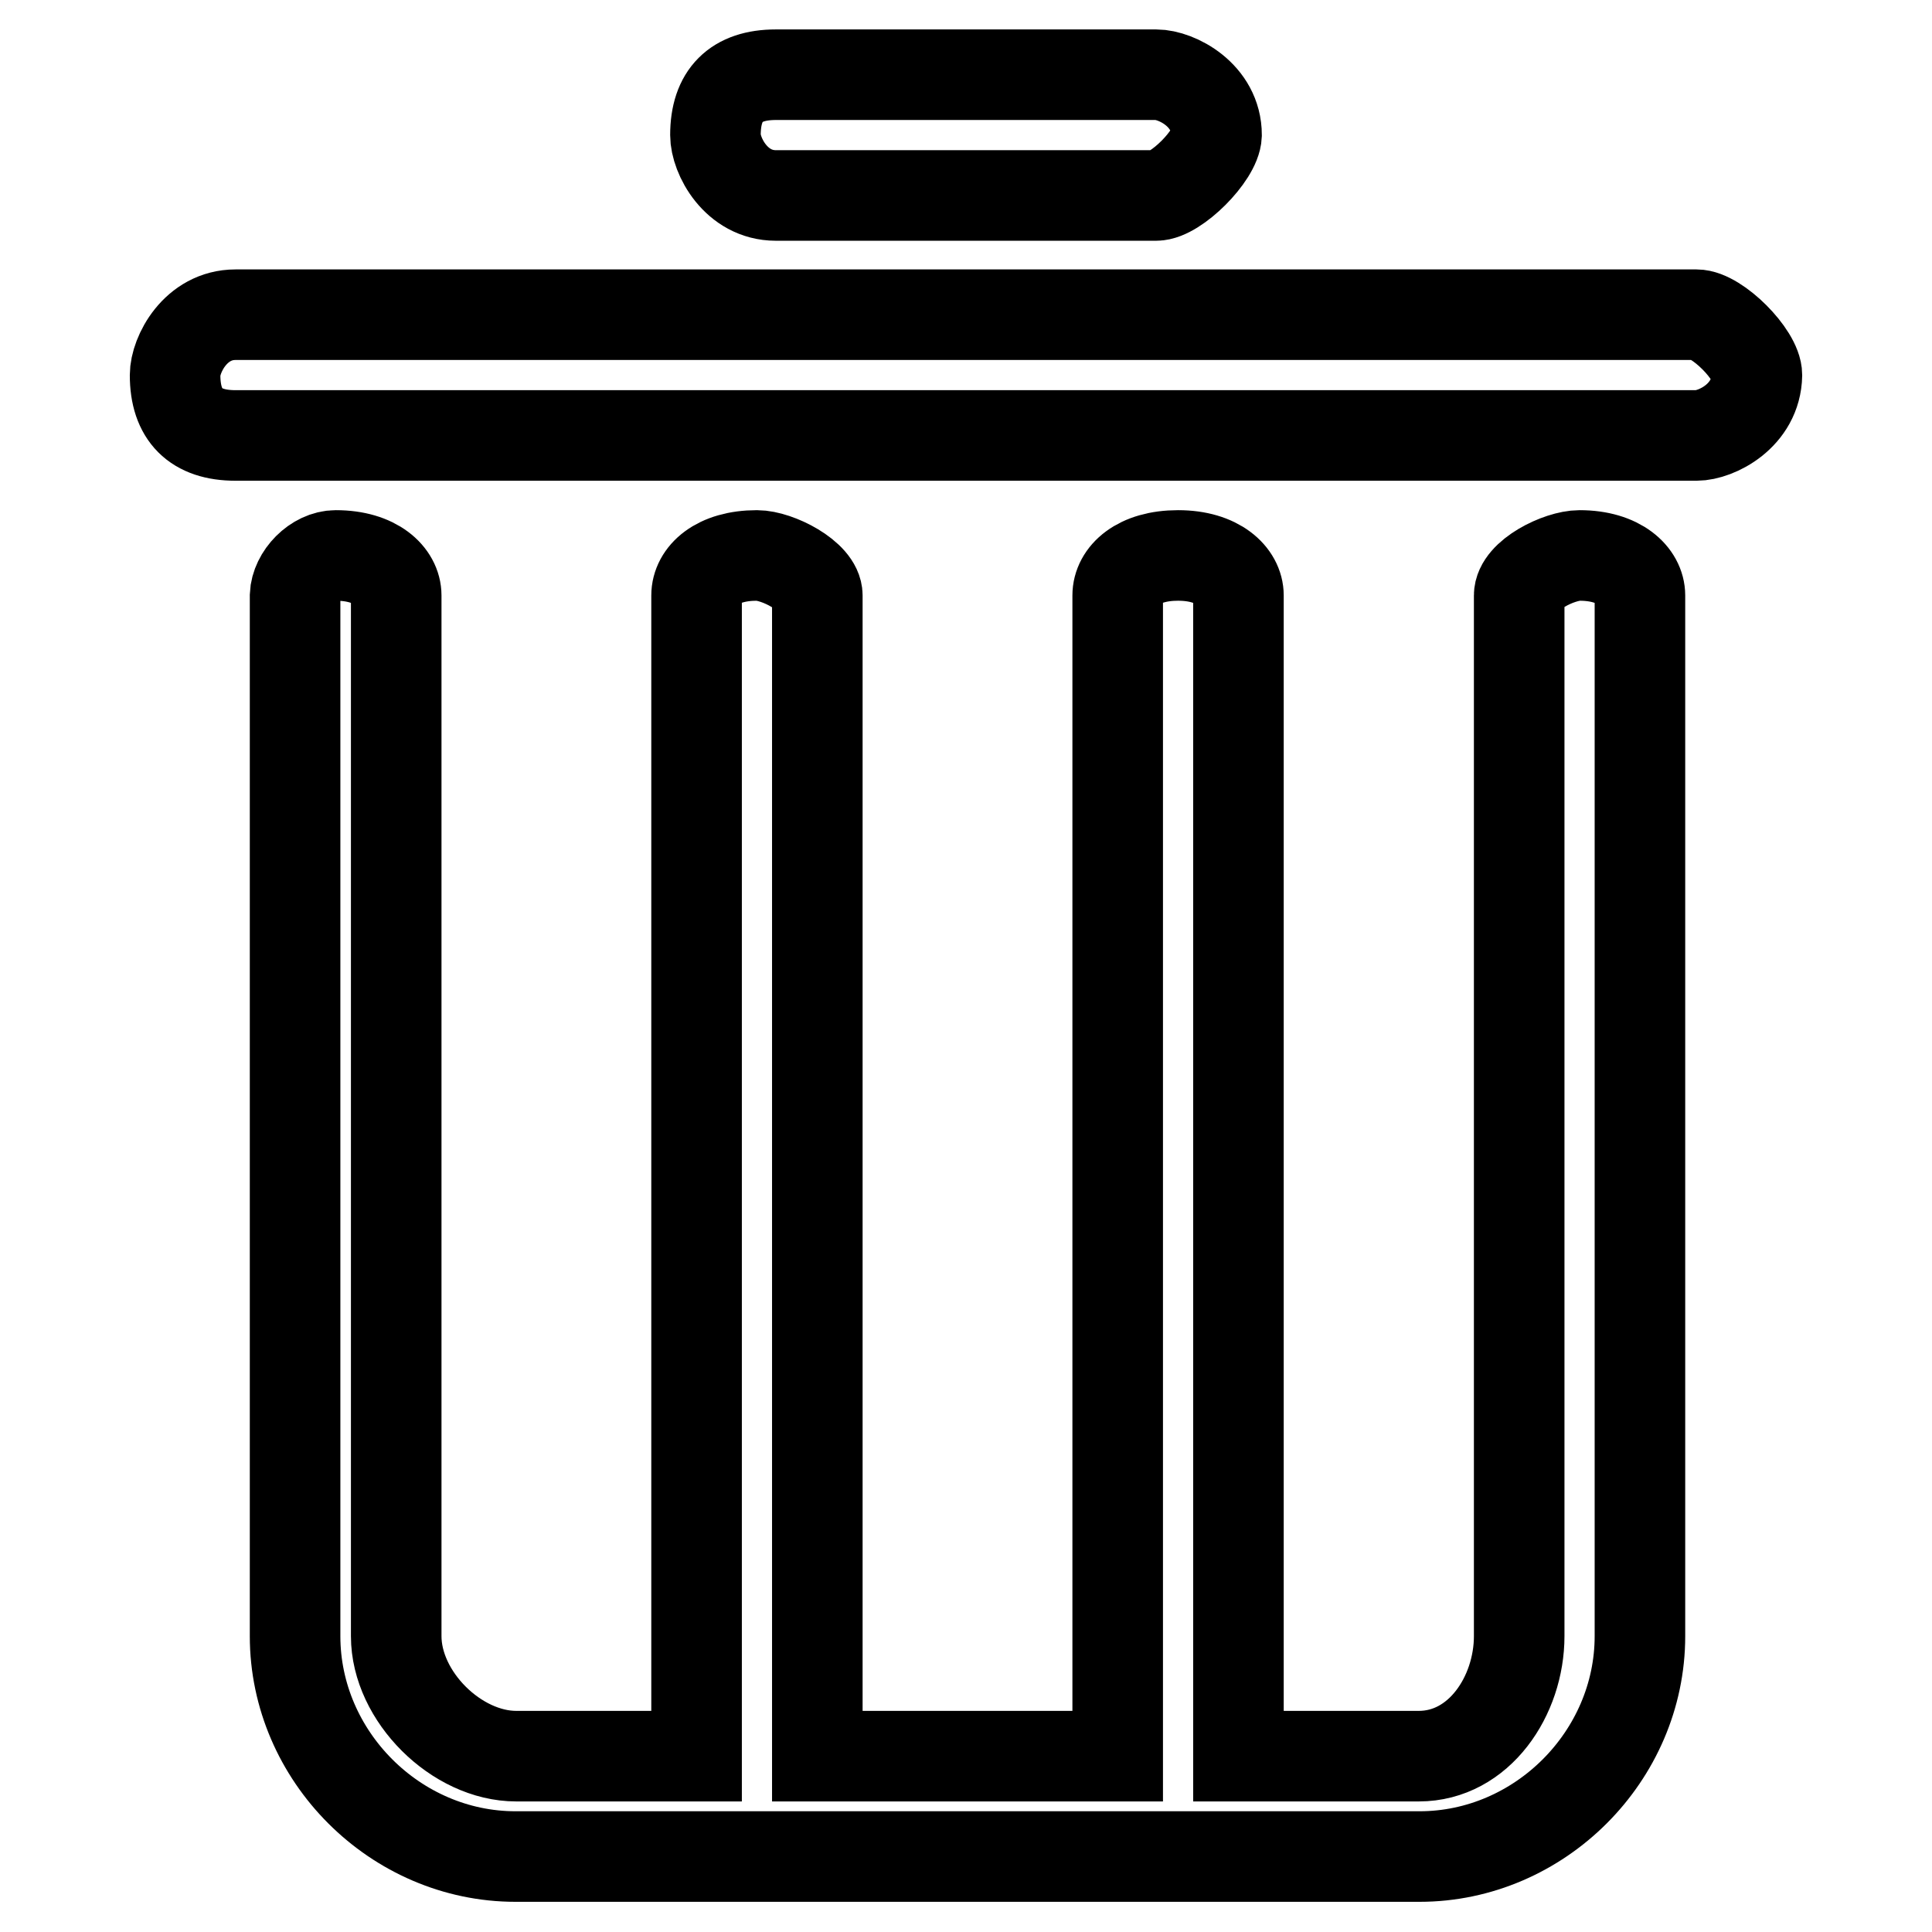
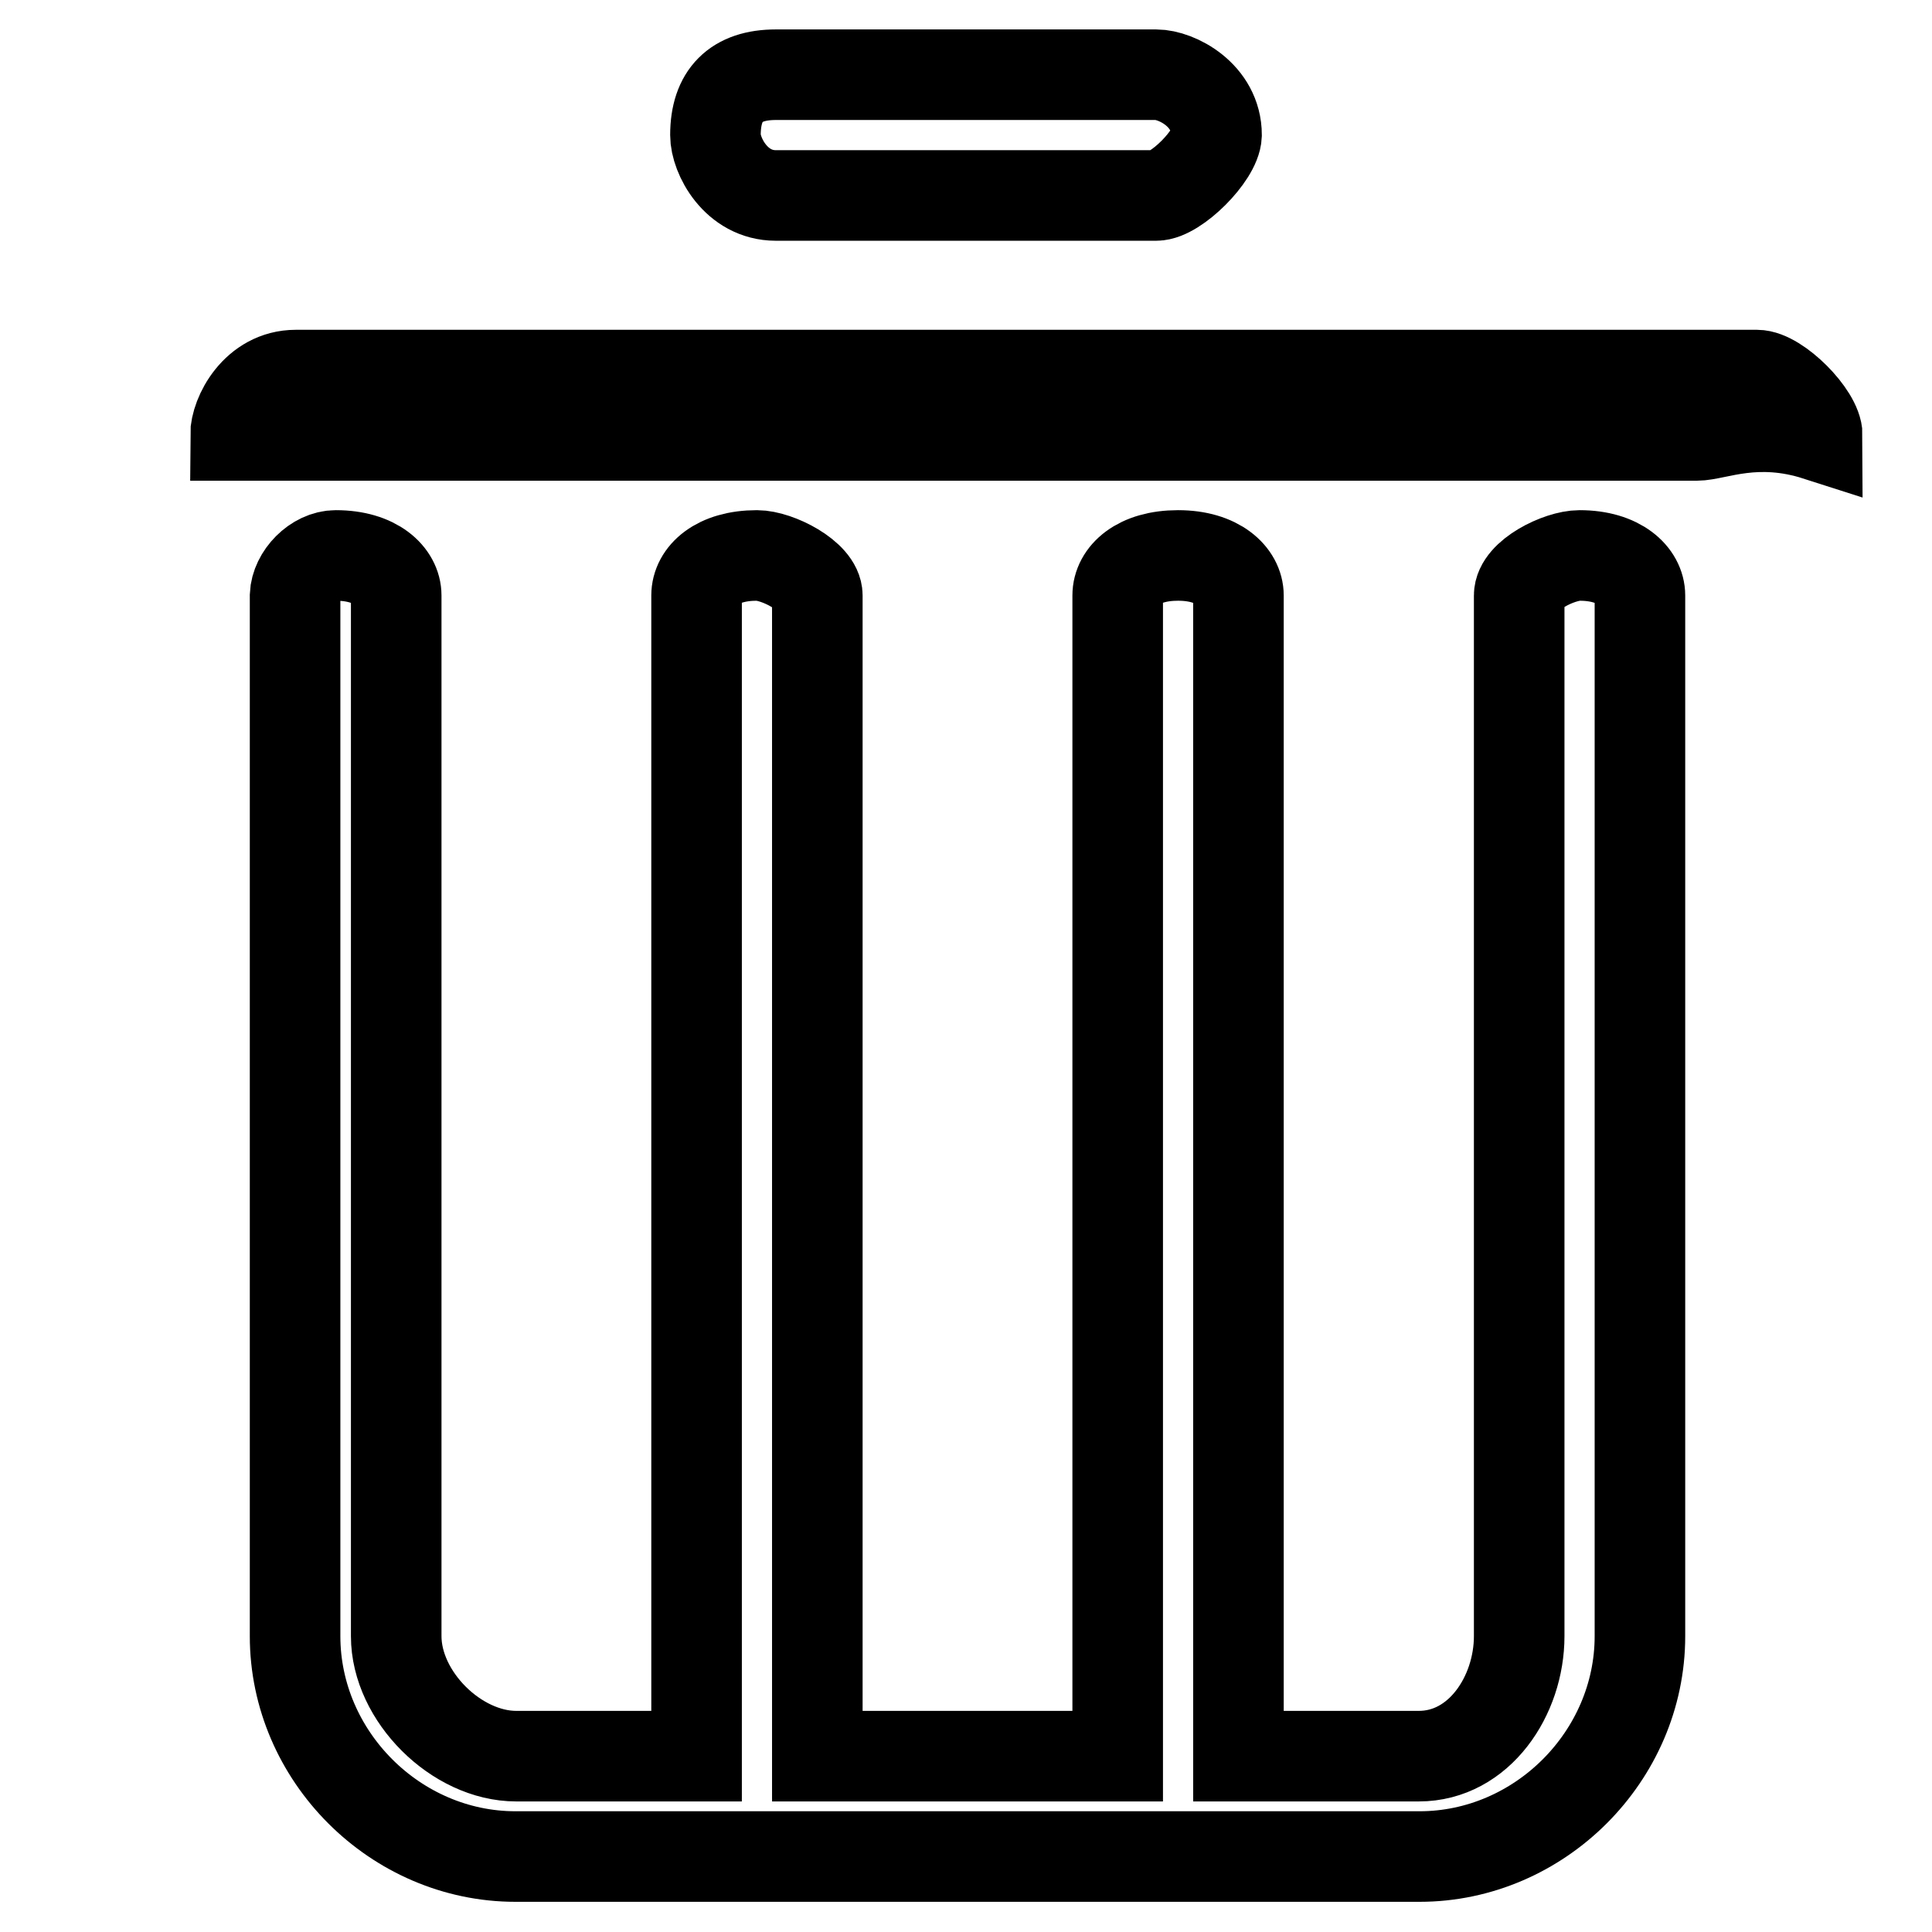
<svg xmlns="http://www.w3.org/2000/svg" version="1.1" x="0px" y="0px" viewBox="0 0 256 256" enable-background="new 0 0 256 256" xml:space="preserve">
  <g>
-     <path stroke-width="12" fill-opacity="0" stroke="#000000" d="M224.8,57.7H31.2c-5.3,0-8-2.7-8-8c0-2.7,2.7-8,8-8h193.6c2.7,0,8,5.3,8,8 C232.7,55.1,227.4,57.7,224.8,57.7z M153.2,25.9h-50.4c-5.3,0-8-5.3-8-8c0-5.3,2.7-8,8-8h50.4c2.7,0,8,2.7,8,8 C161.1,20.6,155.8,25.9,153.2,25.9z M44.5,73.6c5.3,0,8,2.7,8,5.3v137.9c0,8,8,15.9,15.9,15.9h23.9V78.9c0-2.7,2.7-5.3,8-5.3 c2.7,0,8,2.7,8,5.3v153.8h39.8V78.9c0-2.7,2.7-5.3,8-5.3s8,2.7,8,5.3v153.8h23.9c8,0,13.3-8,13.3-15.9V78.9c0-2.7,5.3-5.3,8-5.3 c5.3,0,8,2.7,8,5.3v137.9c0,15.9-13.3,29.2-29.2,29.2H68.3c-15.9,0-29.2-13.3-29.2-29.2V78.9C39.2,76.3,41.8,73.6,44.5,73.6 L44.5,73.6z" />
+     <path stroke-width="12" fill-opacity="0" stroke="#000000" d="M224.8,57.7H31.2c0-2.7,2.7-8,8-8h193.6c2.7,0,8,5.3,8,8 C232.7,55.1,227.4,57.7,224.8,57.7z M153.2,25.9h-50.4c-5.3,0-8-5.3-8-8c0-5.3,2.7-8,8-8h50.4c2.7,0,8,2.7,8,8 C161.1,20.6,155.8,25.9,153.2,25.9z M44.5,73.6c5.3,0,8,2.7,8,5.3v137.9c0,8,8,15.9,15.9,15.9h23.9V78.9c0-2.7,2.7-5.3,8-5.3 c2.7,0,8,2.7,8,5.3v153.8h39.8V78.9c0-2.7,2.7-5.3,8-5.3s8,2.7,8,5.3v153.8h23.9c8,0,13.3-8,13.3-15.9V78.9c0-2.7,5.3-5.3,8-5.3 c5.3,0,8,2.7,8,5.3v137.9c0,15.9-13.3,29.2-29.2,29.2H68.3c-15.9,0-29.2-13.3-29.2-29.2V78.9C39.2,76.3,41.8,73.6,44.5,73.6 L44.5,73.6z" />
  </g>
</svg>